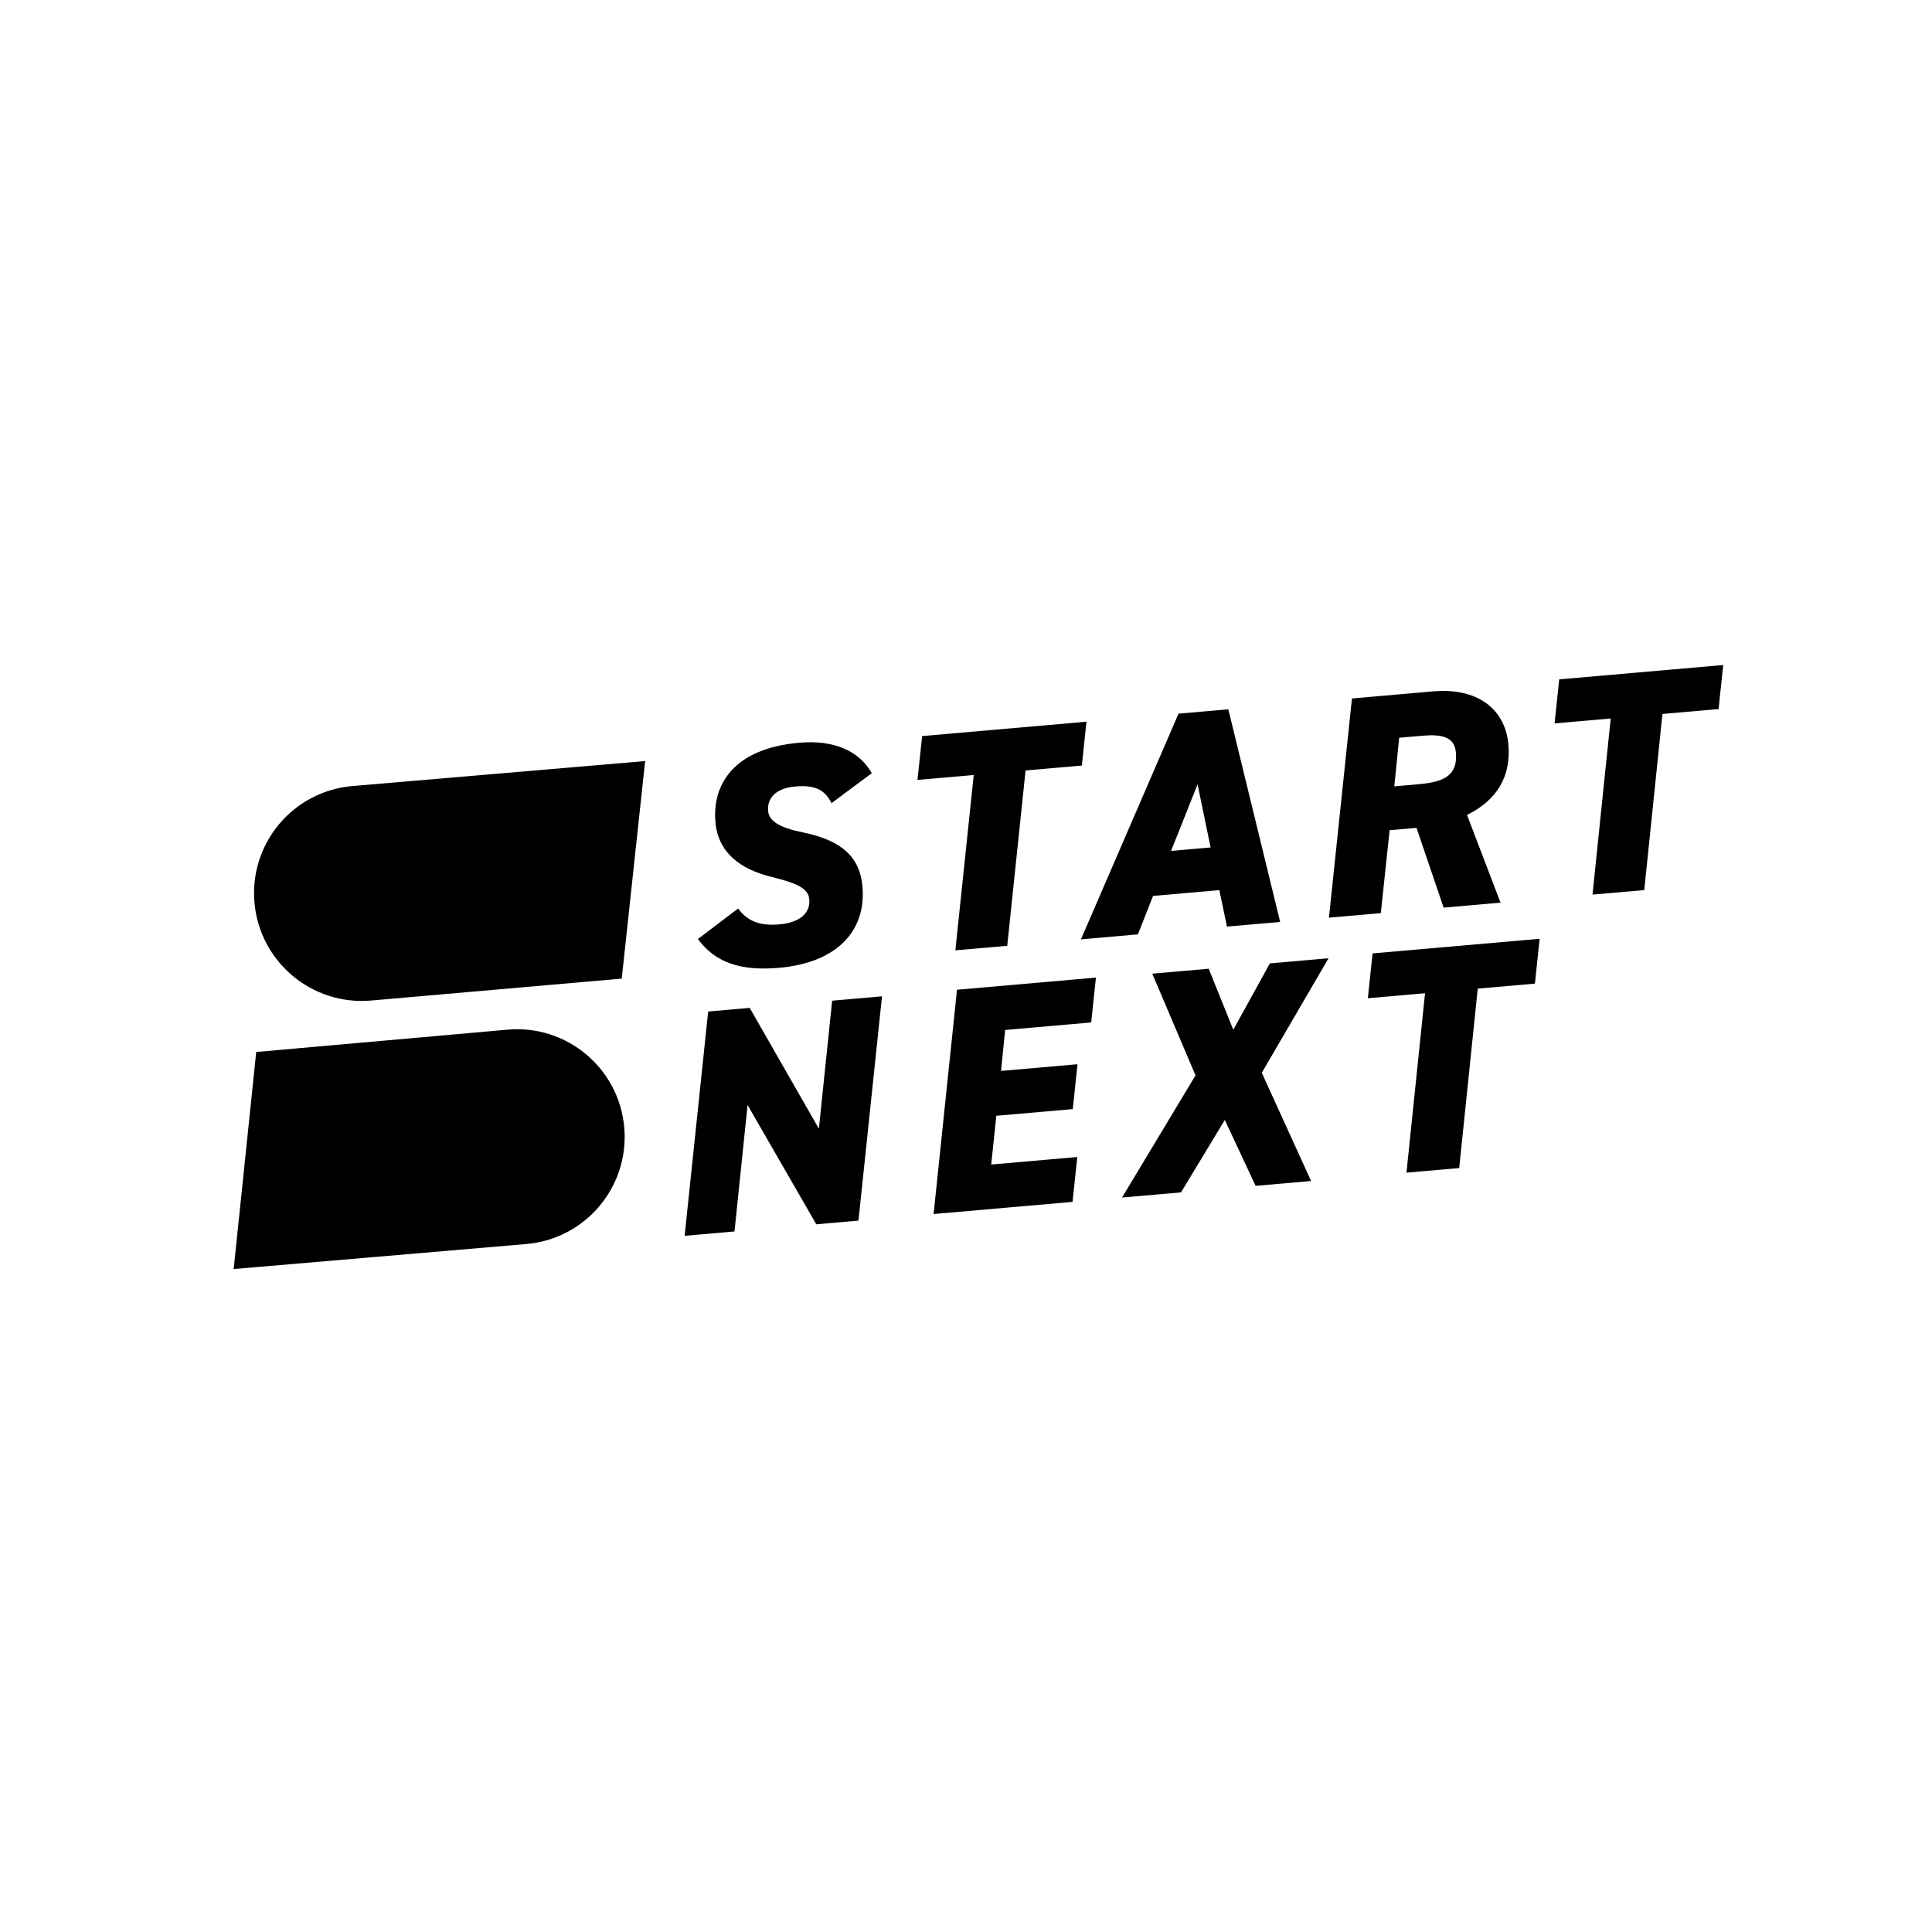
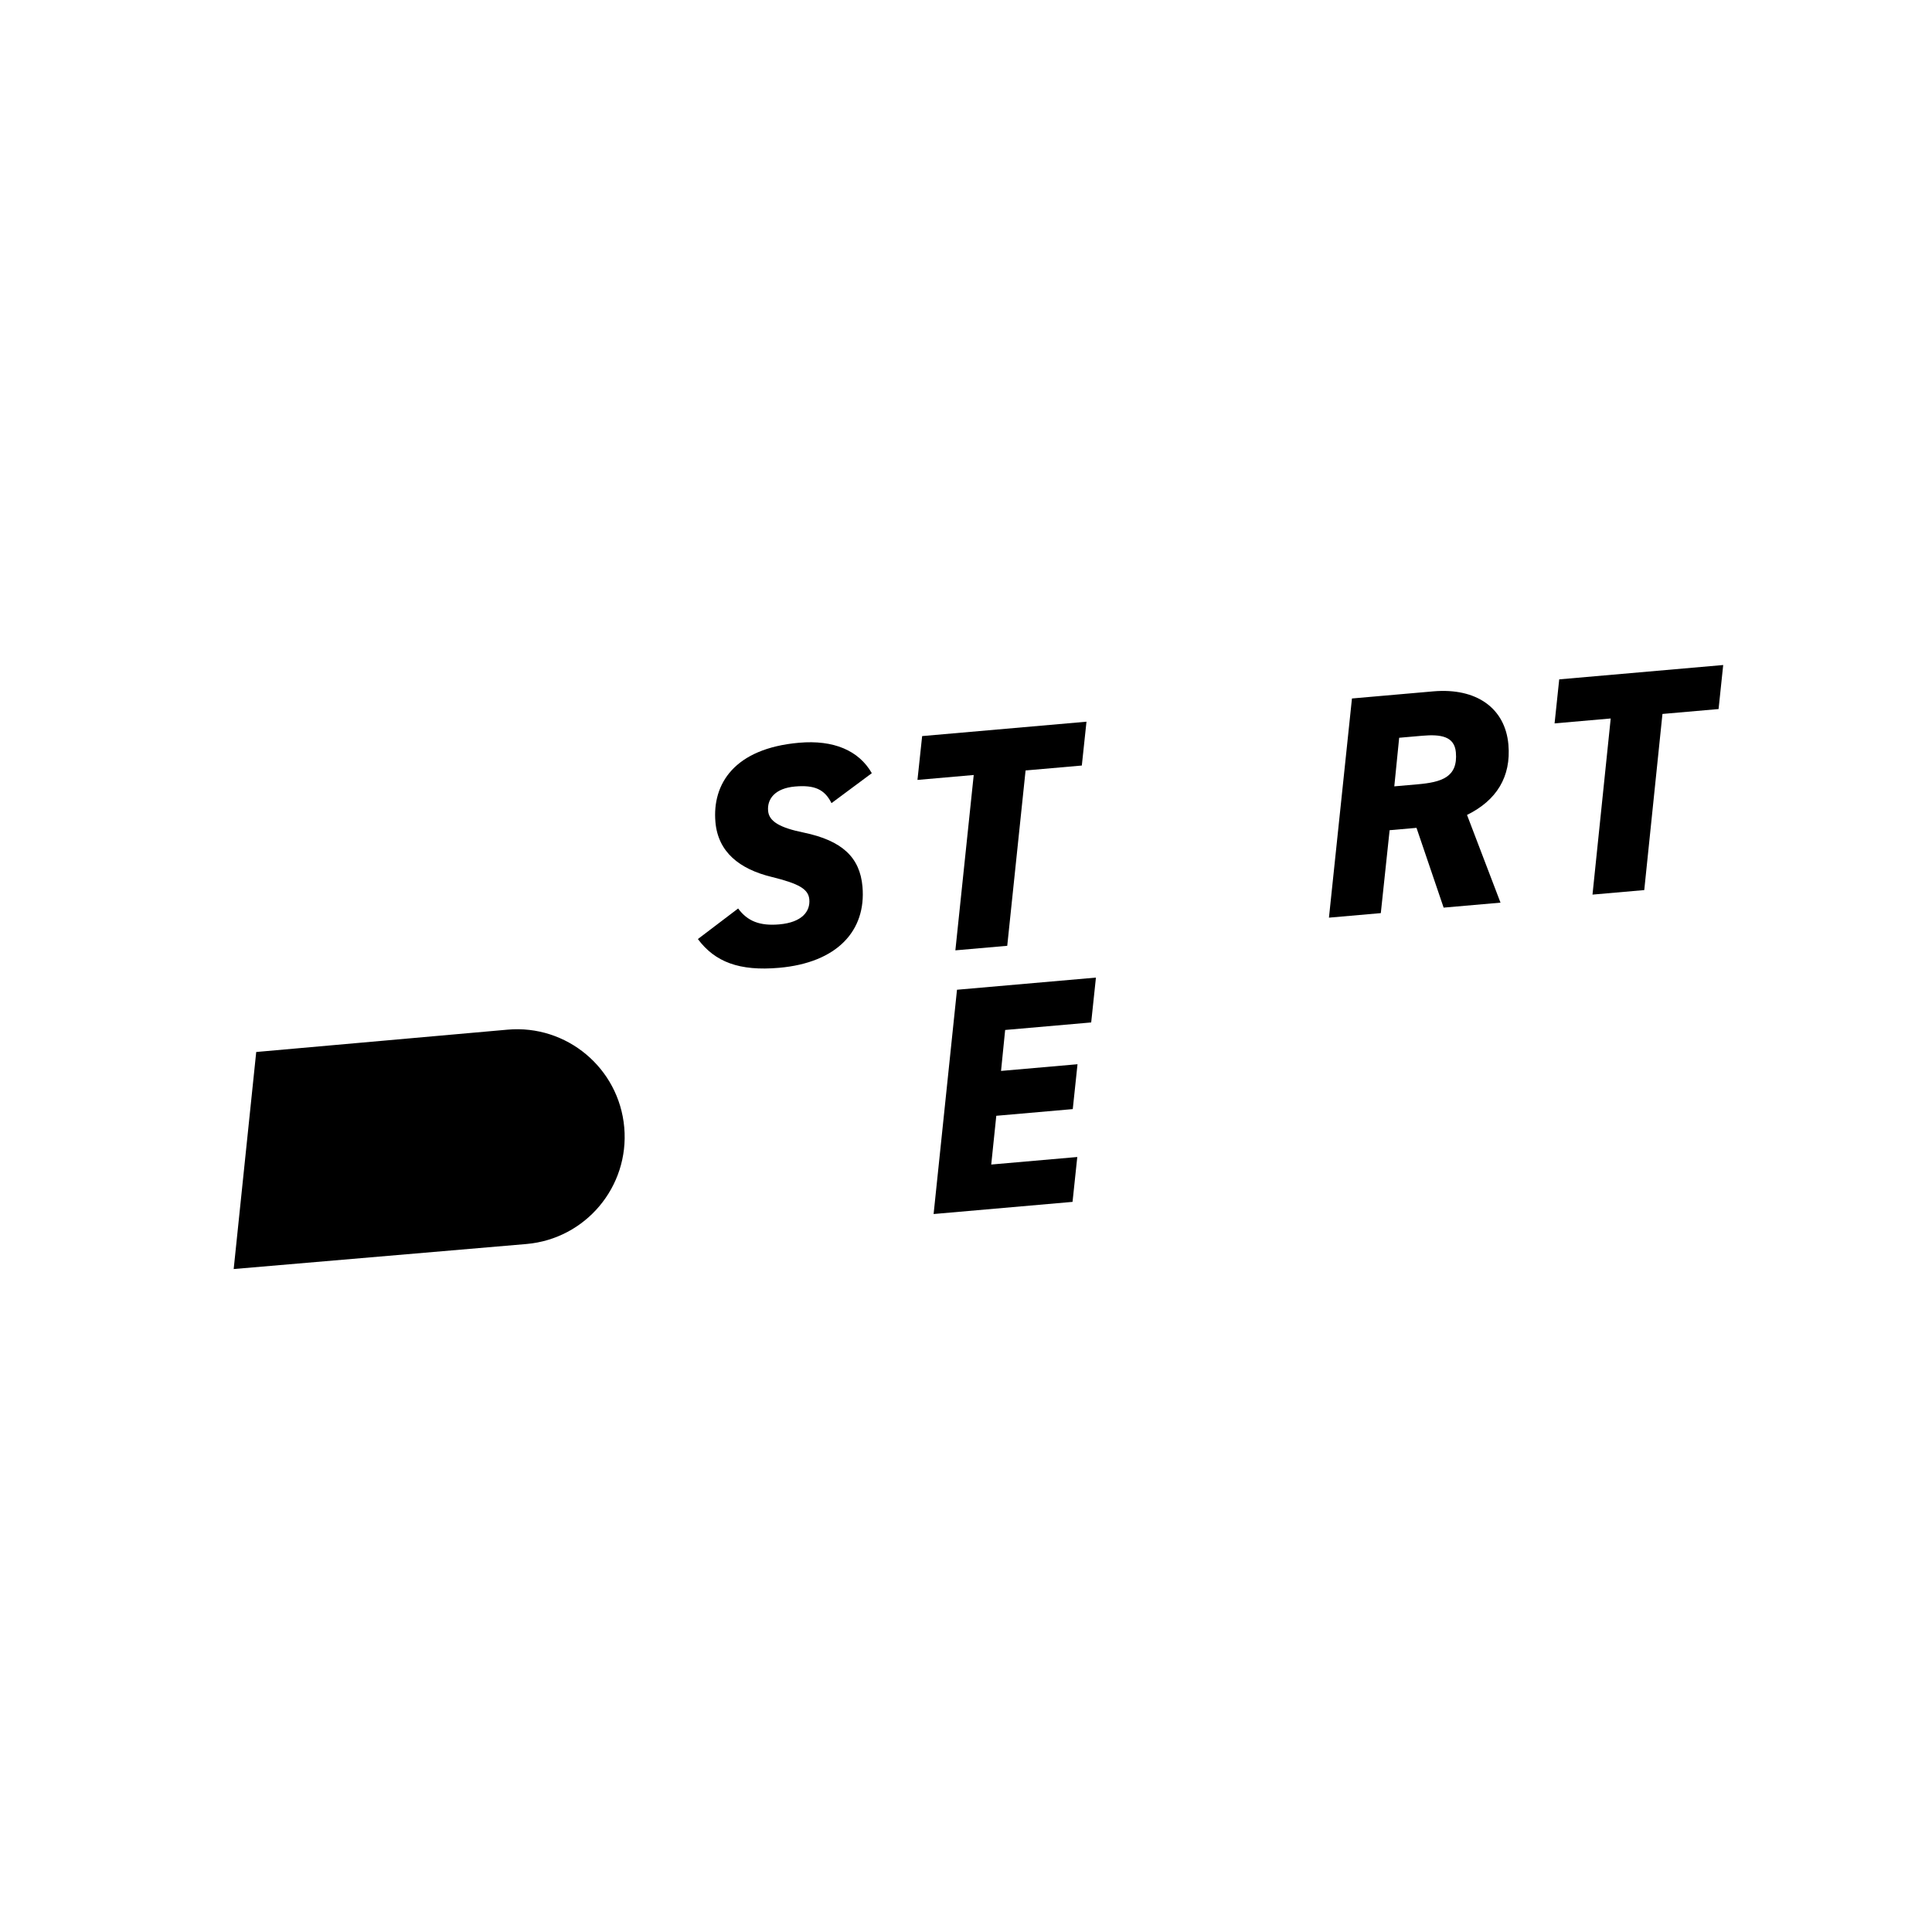
<svg xmlns="http://www.w3.org/2000/svg" width="900px" height="900px" viewBox="0 0 900 900">
  <title>Artboard</title>
  <desc>Created with Sketch.</desc>
  <g id="Artboard" stroke="none" stroke-width="1" fill="none" fill-rule="evenodd">
    <rect fill="#FFFFFF" x="0" y="0" width="900" height="900" />
    <g id="Startnext-Logo-monochrom" transform="translate(89, 308)" fill="#000000" fill-rule="nonzero">
      <g id="Group" transform="translate(115.495, 164.955) rotate(-5) translate(-115.495, -164.955) translate(9.495, 54.955)">
-         <path d="M75.137,0.107 L211.994,0.399 L192.301,100.404 L75.137,100.404 C47.416,100.404 24.944,77.927 24.944,50.202 L24.944,50.202 C24.944,22.535 47.368,0.107 75.03,0.107 C75.065,0.107 75.101,0.107 75.137,0.107 Z" id="Rectangle" />
        <path d="M50.617,119.459 L187.423,119.731 L168.152,219.538 L50.617,219.696 C22.934,219.733 0.462,197.317 0.425,169.629 C0.425,169.606 0.425,169.584 0.425,169.562 L0.425,169.562 C0.425,141.891 22.852,119.459 50.517,119.459 C50.551,119.459 50.584,119.459 50.617,119.459 Z" id="Rectangle" transform="translate(93.924, 169.578) rotate(180) translate(-93.924, -169.578) " />
      </g>
      <g id="Group-7" transform="translate(475.622, 73.368) rotate(-5) translate(-475.622, -73.368) translate(232.122, 21.368)">
        <path d="M67.528,29.339 C64.892,22.626 60.352,20.146 51.265,20.146 C42.039,20.146 37.792,24.669 37.792,30.361 C37.792,35.322 42.624,38.679 53.469,41.889 C70.897,47.143 78.512,55.614 78.512,69.331 C78.512,89.915 63.721,103.632 36.474,103.632 C18.013,103.632 7.03,98.379 0,86.989 L19.925,74.439 C23.732,80.721 29.297,83.487 38.377,83.487 C49.068,83.487 53.323,78.671 53.323,73.126 C53.323,68.31 49.222,65.391 36.766,61.159 C22.121,56.198 12.895,47.435 12.895,33.425 C12.895,15.622 24.611,0 54.934,0 C71.043,0 82.327,5.983 87.453,17.074 L67.528,29.339 Z" id="Fill-1" />
        <polygon id="Fill-3" points="189.164 1.902 185.221 22.053 158.921 22.053 143.291 102.682 119.036 102.682 134.673 22.053 108.366 22.053 112.317 1.902" />
-         <path d="M223.175,65.292 L241.664,65.292 L238.164,35.495 L223.175,65.292 Z M177.758,102.682 L232.198,1.902 L255.489,1.902 L270.914,102.682 L246.03,102.682 L243.985,85.45 L212.989,85.45 L204.396,102.682 L177.758,102.682 Z" id="Fill-5" />
        <path d="M340.195,44.402 C351.452,44.402 359.341,42.796 359.341,31.114 C359.341,23.667 353.198,22.053 344.432,22.053 L333.62,22.053 L329.384,44.402 L340.195,44.402 Z M347.354,102.682 L338.004,64.561 L325.432,64.561 L317.98,102.682 L293.728,102.682 L313.305,1.902 L351.306,1.902 C371.614,1.902 384.032,12.707 384.032,29.654 C384.032,44.695 376.289,55.062 361.971,60.619 L373.952,102.682 L347.354,102.682 Z" id="Fill-7" />
        <polygon id="Fill-9" points="486.945 1.447 483.01 21.69 456.767 21.69 441.171 102.684 416.968 102.684 432.571 21.69 406.321 21.69 410.264 1.447" />
      </g>
      <g id="Group-8" transform="translate(429.195, 198.929) rotate(-5) translate(-429.195, -198.929) translate(224.695, 146.929)">
-         <polygon id="Fill-12" points="101.317 8.52651283e-14 81.289 103.129 61.568 103.129 34.519 44.986 23.314 103.129 -1.77635684e-13 103.129 20.027 8.52651283e-14 39.449 8.52651283e-14 66.648 58.883 78.003 8.52651283e-14" />
        <polygon id="Fill-15" points="201.354 8.52651283e-14 197.331 20.621 157.1 20.621 153.525 39.457 189.287 39.457 185.264 60.086 149.503 60.086 145.175 82.5 185.413 82.5 181.391 103.129 116.423 103.129 136.385 8.52651283e-14" />
-         <polygon id="Fill-18" points="204.541 103.127 243.599 49.411 227.651 0.463 254.033 0.463 262.983 29.775 282.658 0.463 310.09 0.463 274.46 50.906 292.942 103.127 267.008 103.127 255.374 71.286 232.123 103.127" />
-         <polygon id="Fill-20" points="408.832 8.52651283e-14 404.823 20.621 378.089 20.621 362.202 103.129 337.547 103.129 353.442 20.621 326.701 20.621 330.717 8.52651283e-14" />
      </g>
    </g>
  </g>
</svg>